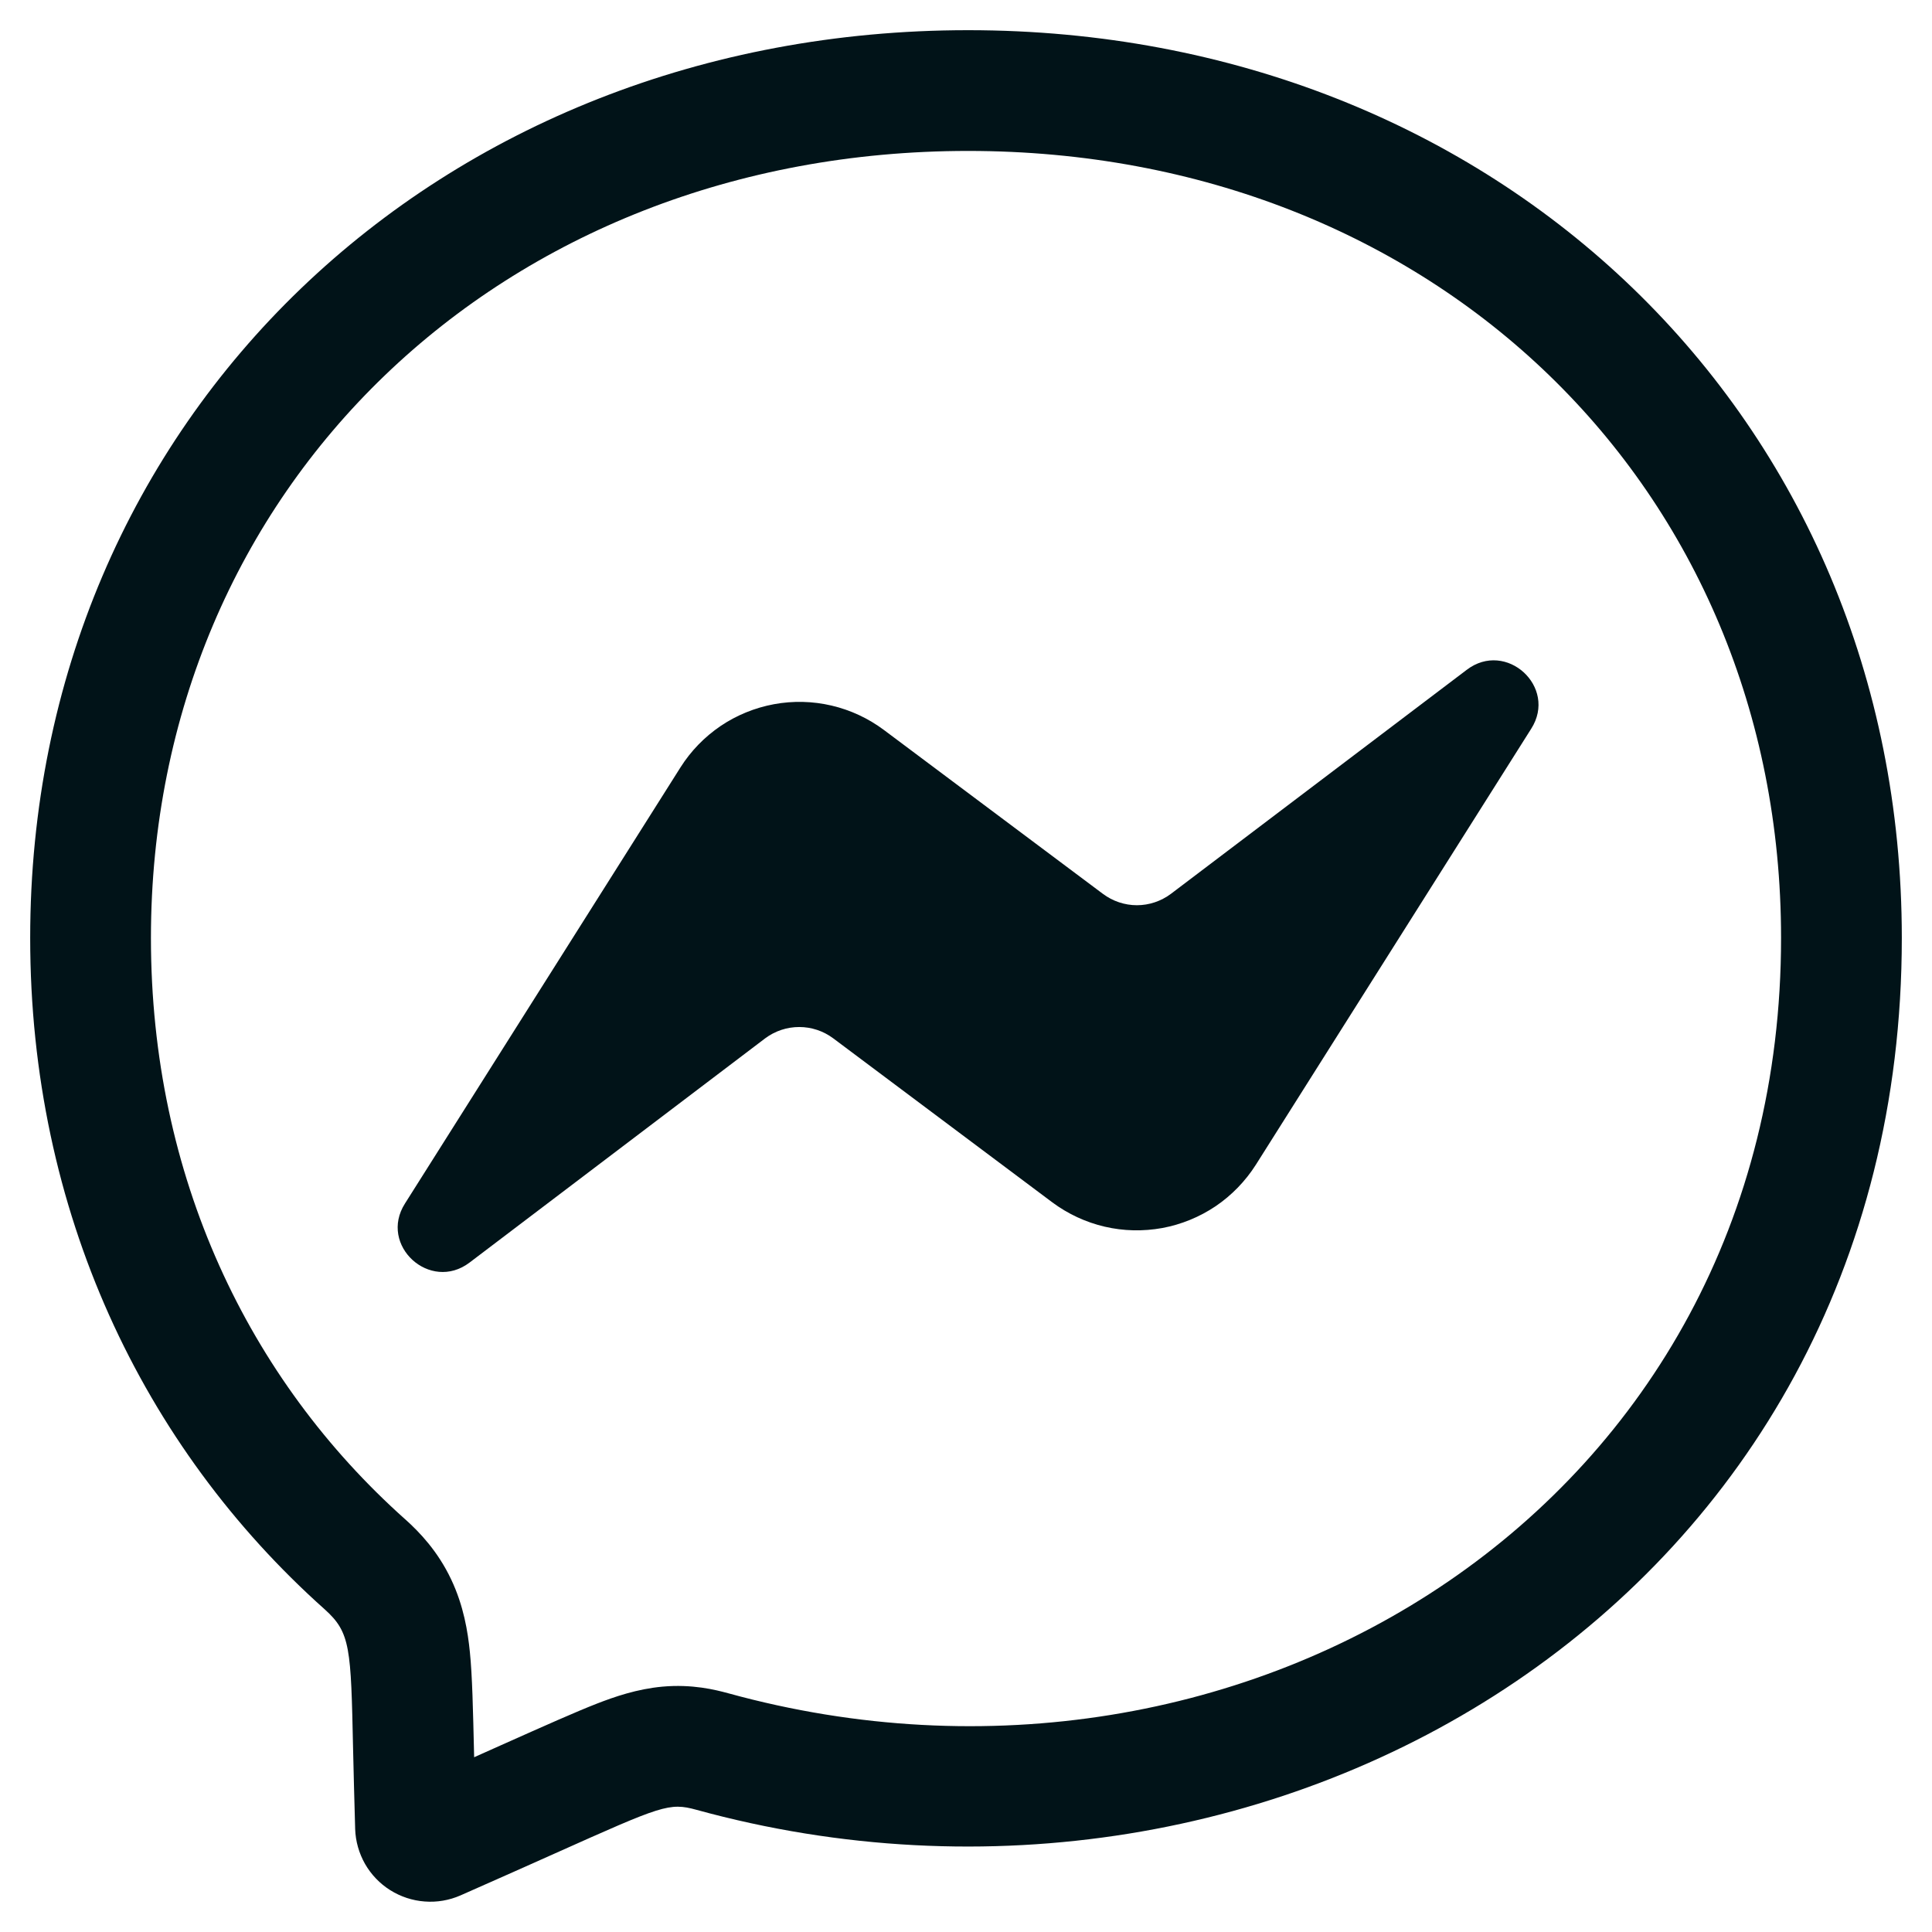
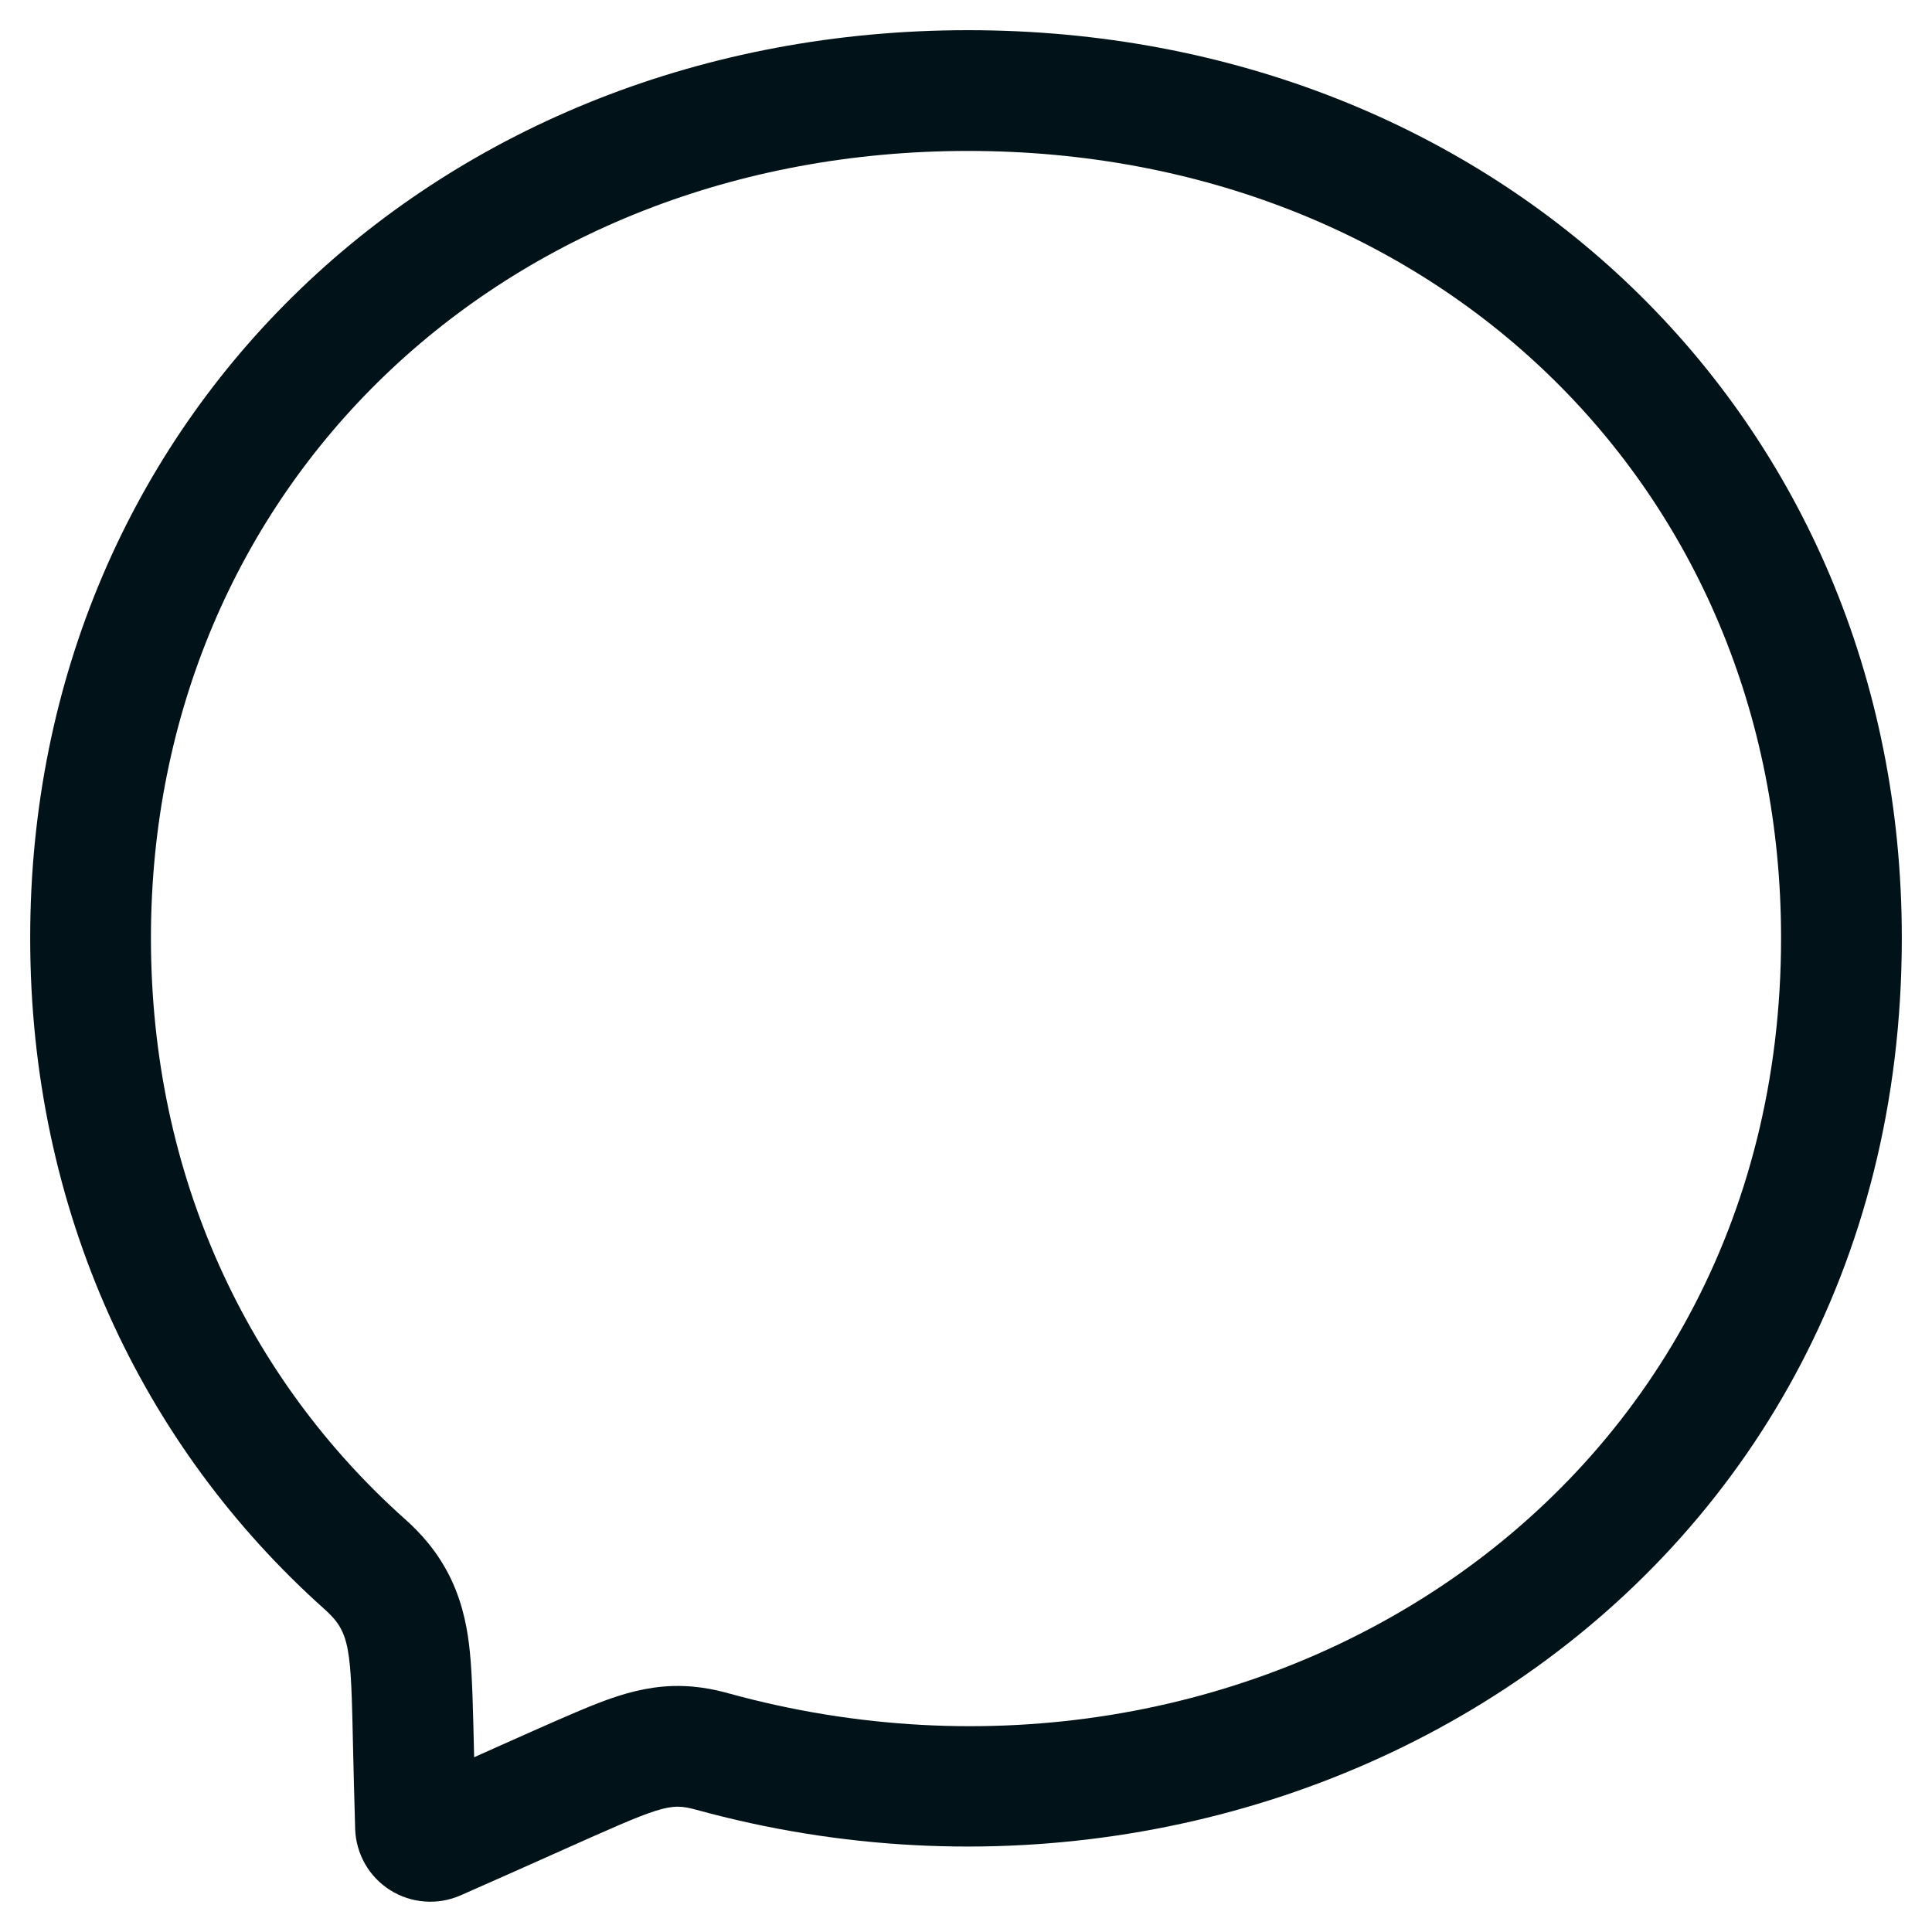
<svg xmlns="http://www.w3.org/2000/svg" width="24" height="24" viewBox="0 0 24 24" fill="none">
  <path fill-rule="evenodd" clip-rule="evenodd" d="M5.033 18.873L5.038 18.877C5.212 19.034 5.438 19.268 5.605 19.621C5.76 19.948 5.812 20.271 5.837 20.523C5.867 20.816 5.876 21.24 5.889 21.787C5.889 21.801 5.889 21.815 5.89 21.829C6.006 21.777 6.117 21.728 6.221 21.681C6.77 21.436 7.153 21.265 7.415 21.163C7.631 21.079 7.912 20.981 8.23 20.952C8.598 20.919 8.884 20.99 9.045 21.034L9.049 21.035C15.46 22.8 22.125 18.692 22.125 11.652C22.125 6.049 17.811 1.875 12.026 1.875C6.233 1.875 1.875 6.057 1.875 11.652C1.875 14.613 3.085 17.134 5.033 18.873ZM8.651 22.482C15.837 24.459 23.625 19.861 23.625 11.652C23.625 5.172 18.59 0.375 12.026 0.375C5.462 0.375 0.375 5.172 0.375 11.652C0.375 15.041 1.768 17.97 4.035 19.993C4.355 20.281 4.359 20.47 4.386 21.721C4.393 21.998 4.4 22.328 4.412 22.722C4.417 22.874 4.46 23.023 4.535 23.155C4.611 23.287 4.718 23.399 4.847 23.48C4.976 23.561 5.123 23.61 5.275 23.621C5.427 23.633 5.579 23.607 5.719 23.546C6.196 23.336 6.582 23.163 6.898 23.022C8.226 22.428 8.312 22.389 8.651 22.482Z" fill="#011318" />
-   <path d="M19.021 9.053L15.6 14.47C15.47 14.674 15.3 14.849 15.101 14.984C14.9 15.119 14.675 15.211 14.438 15.255C14.2 15.298 13.957 15.293 13.722 15.238C13.487 15.183 13.266 15.08 13.072 14.936L10.35 12.898C10.228 12.807 10.08 12.758 9.928 12.758C9.776 12.758 9.628 12.807 9.506 12.898L5.833 15.684C5.342 16.056 4.7 15.469 5.031 14.95L8.453 9.533C8.582 9.329 8.752 9.154 8.951 9.019C9.151 8.884 9.377 8.792 9.614 8.748C9.852 8.704 10.095 8.71 10.33 8.765C10.565 8.82 10.786 8.923 10.979 9.067L13.701 11.104C13.823 11.195 13.971 11.245 14.123 11.245C14.275 11.245 14.423 11.195 14.545 11.104L18.22 8.321C18.71 7.947 19.352 8.534 19.021 9.053Z" fill="#011318" />
</svg>